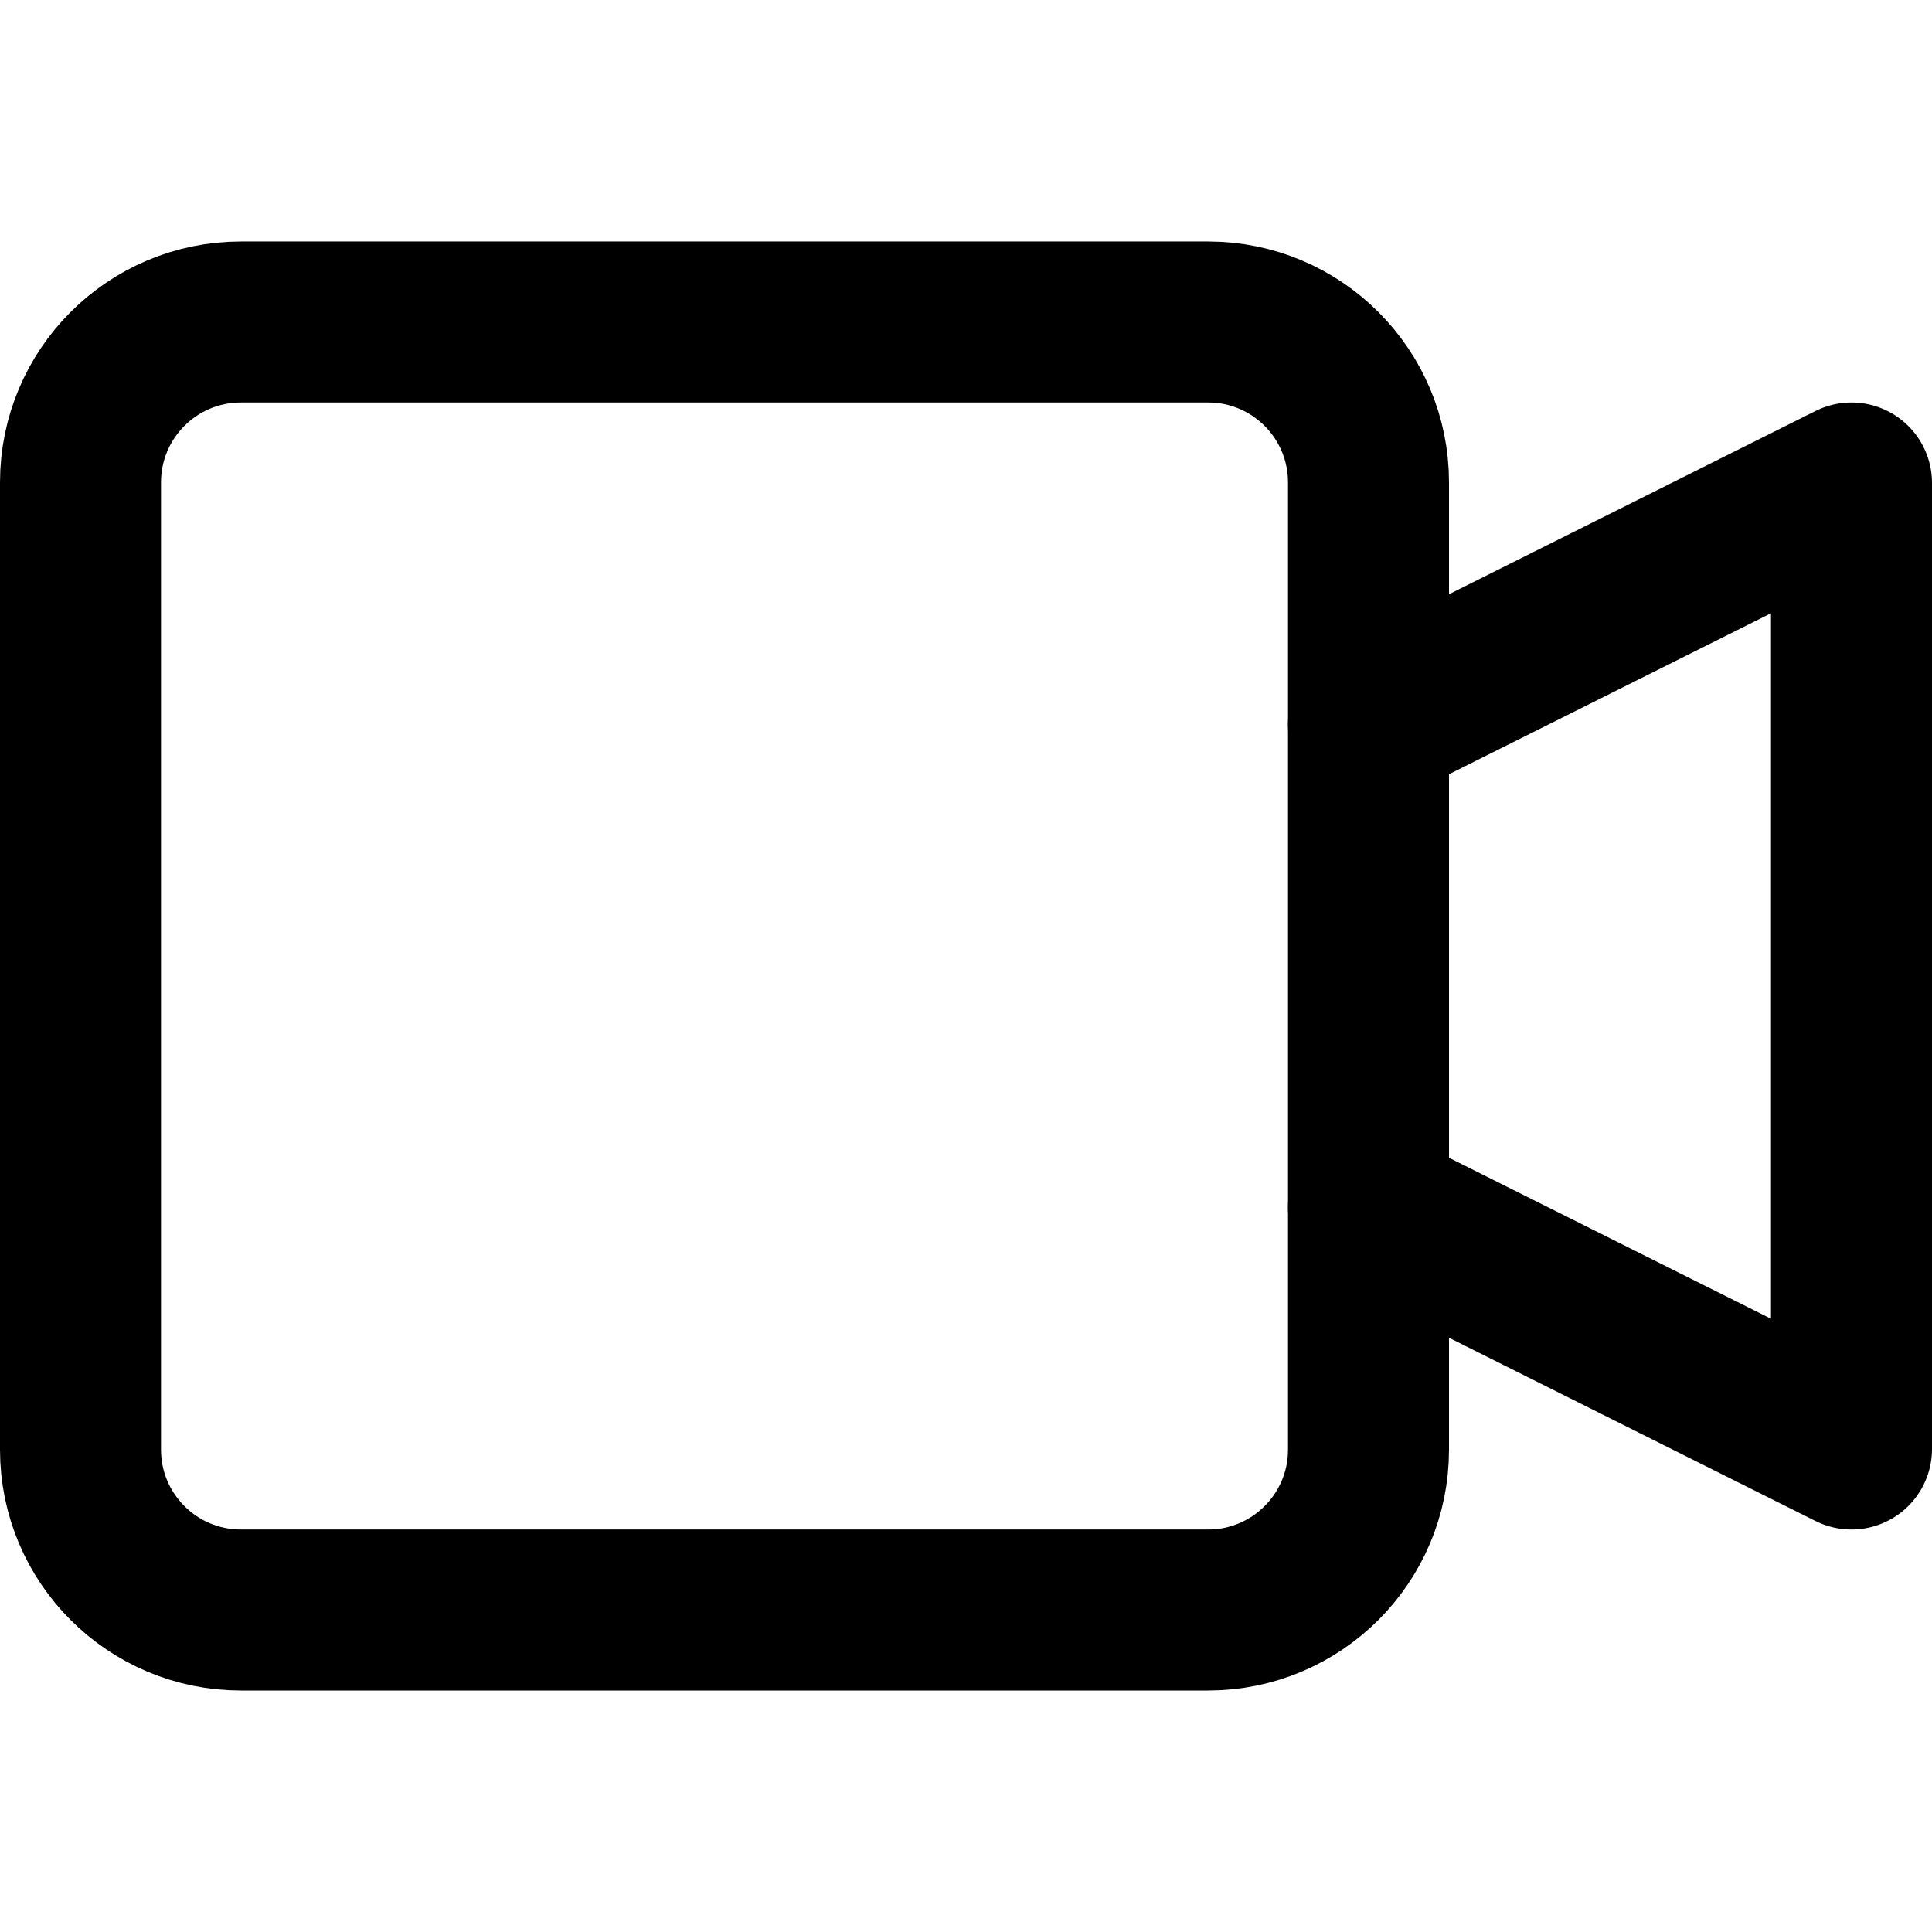
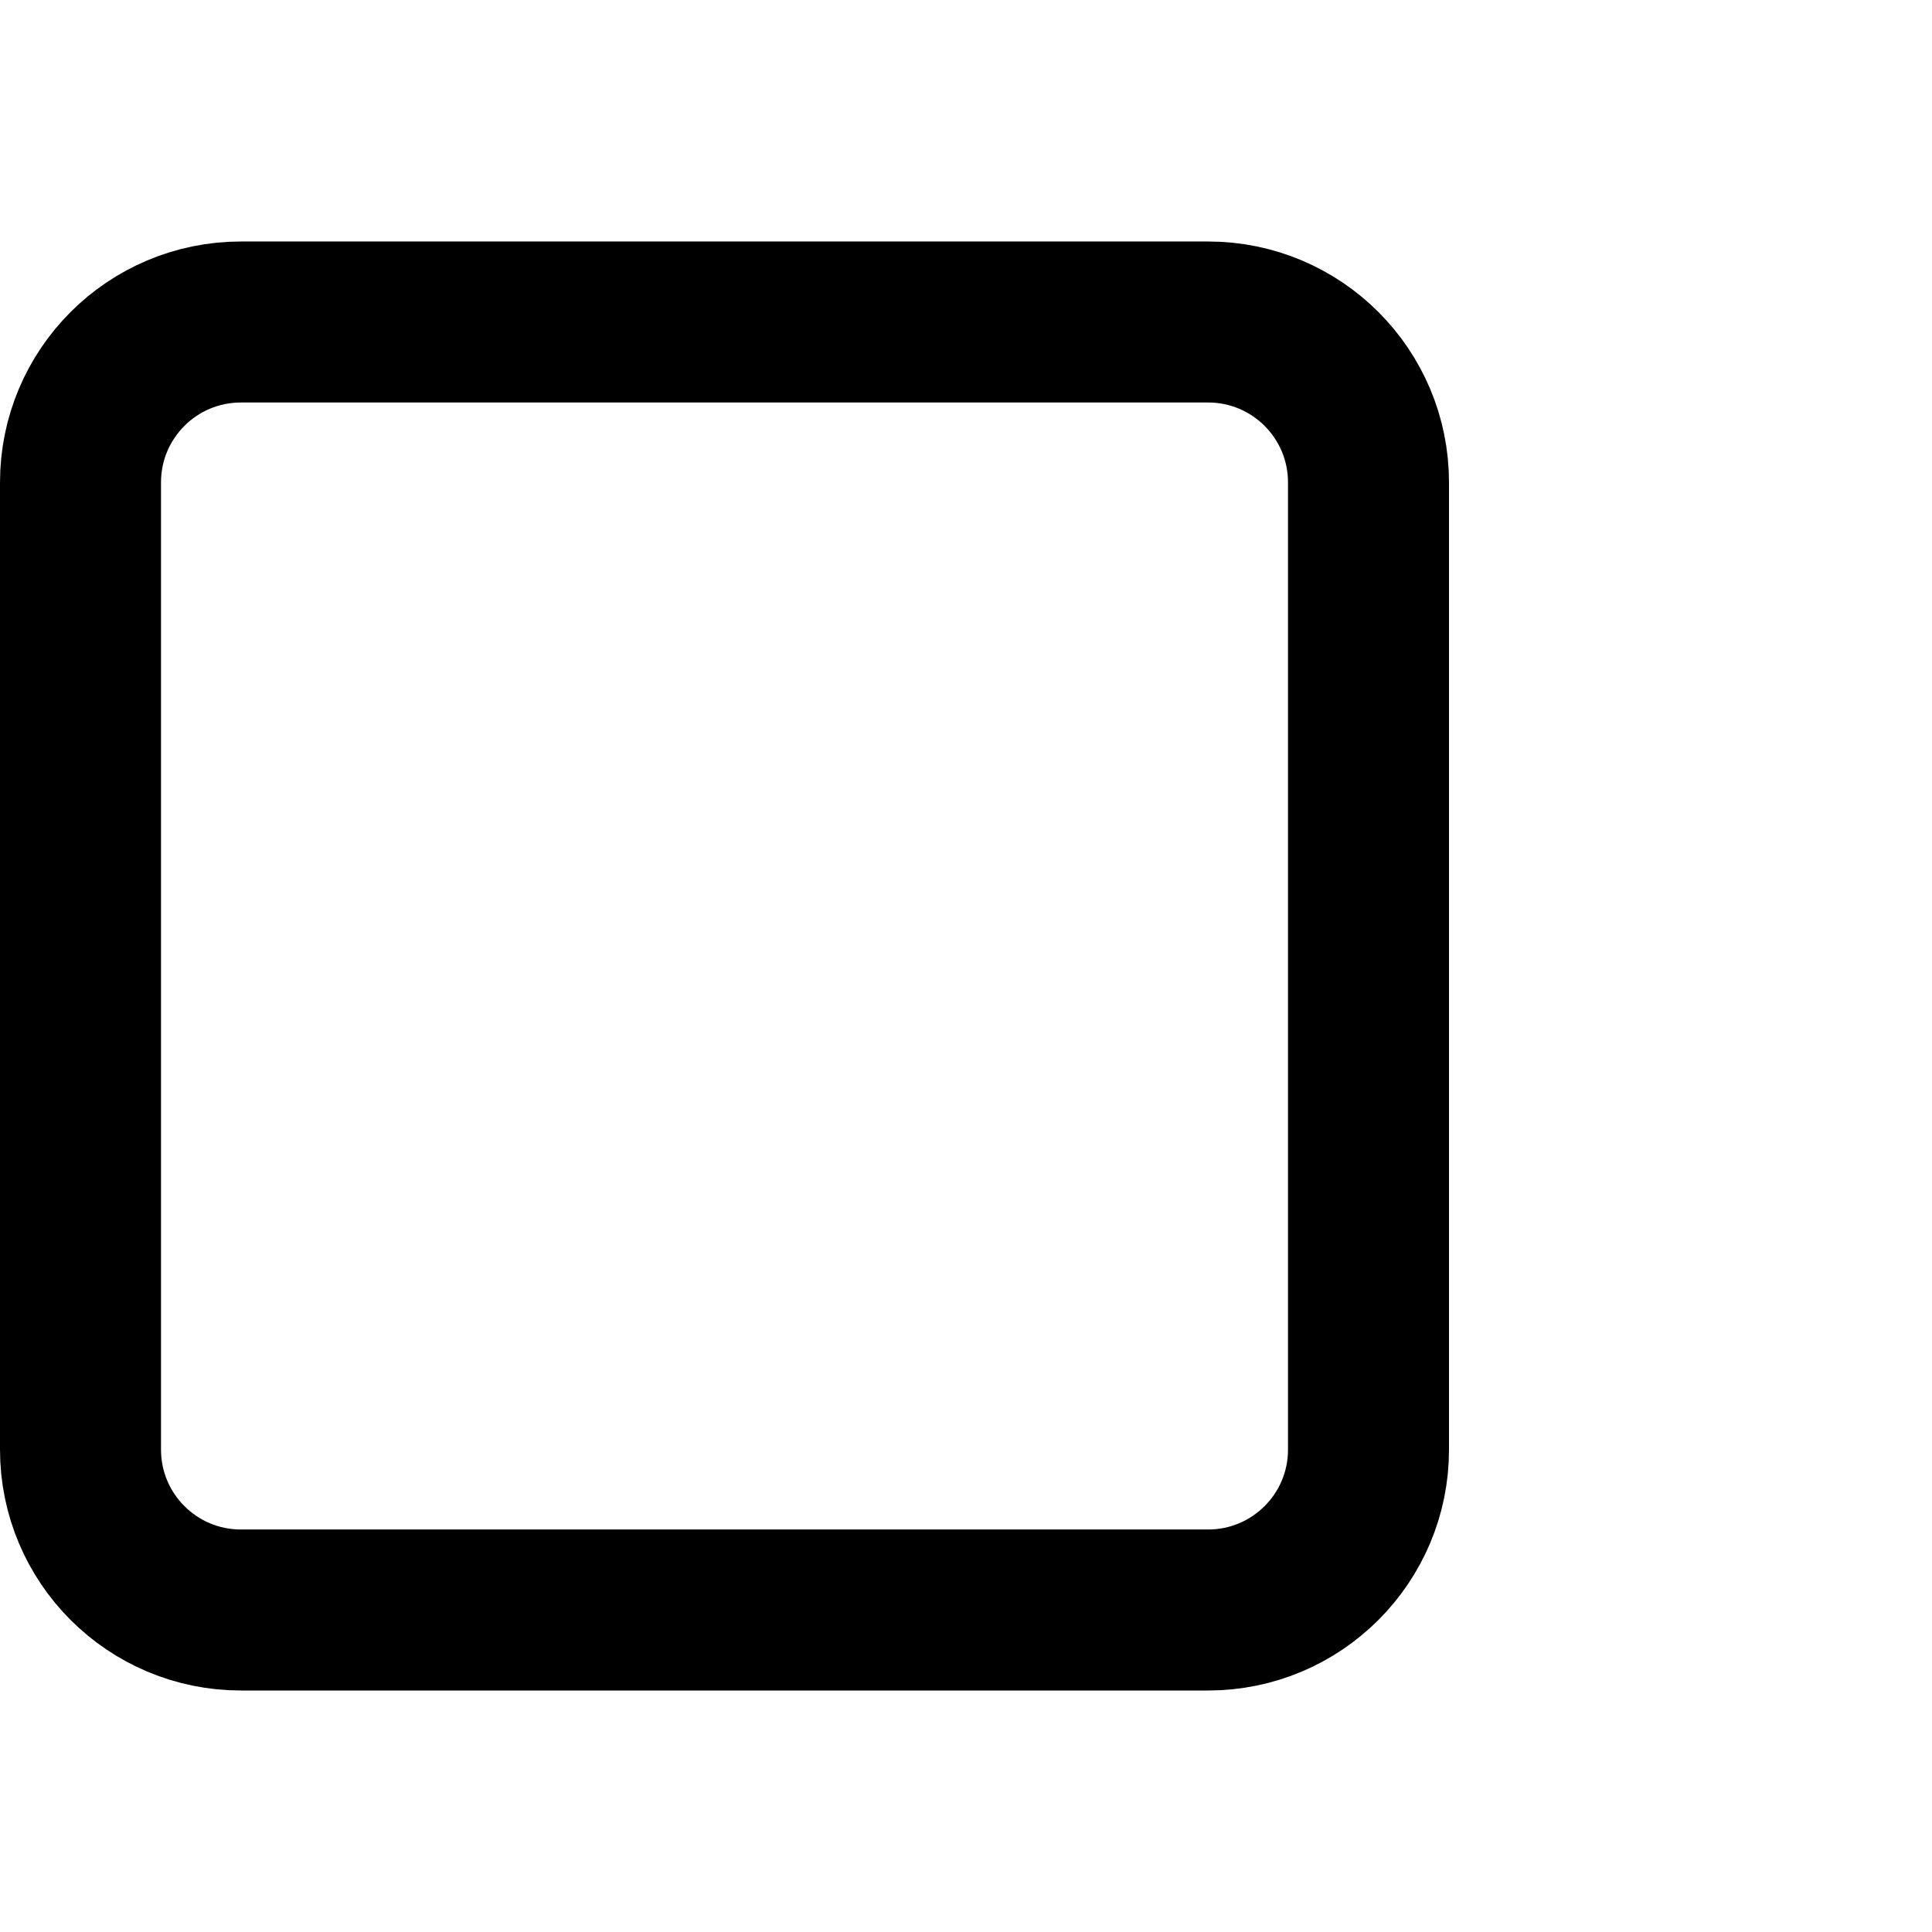
<svg xmlns="http://www.w3.org/2000/svg" enable-background="new 0 0 24 24" viewBox="0 0 24 24">
  <g style="fill:none;stroke:#000;stroke-width:2;stroke-linecap:round;stroke-linejoin:round;stroke-miterlimit:10">
    <path d="m15.007 20h-12.014c-1.101 0-1.993-.892-1.993-1.993v-12.014c0-1.101.892-1.993 1.993-1.993h12.015c1.1 0 1.992.892 1.992 1.993v12.015c0 1.1-.892 1.992-1.993 1.992z" />
-     <path d="m17 9 6-3v12l-6-3" />
  </g>
</svg>